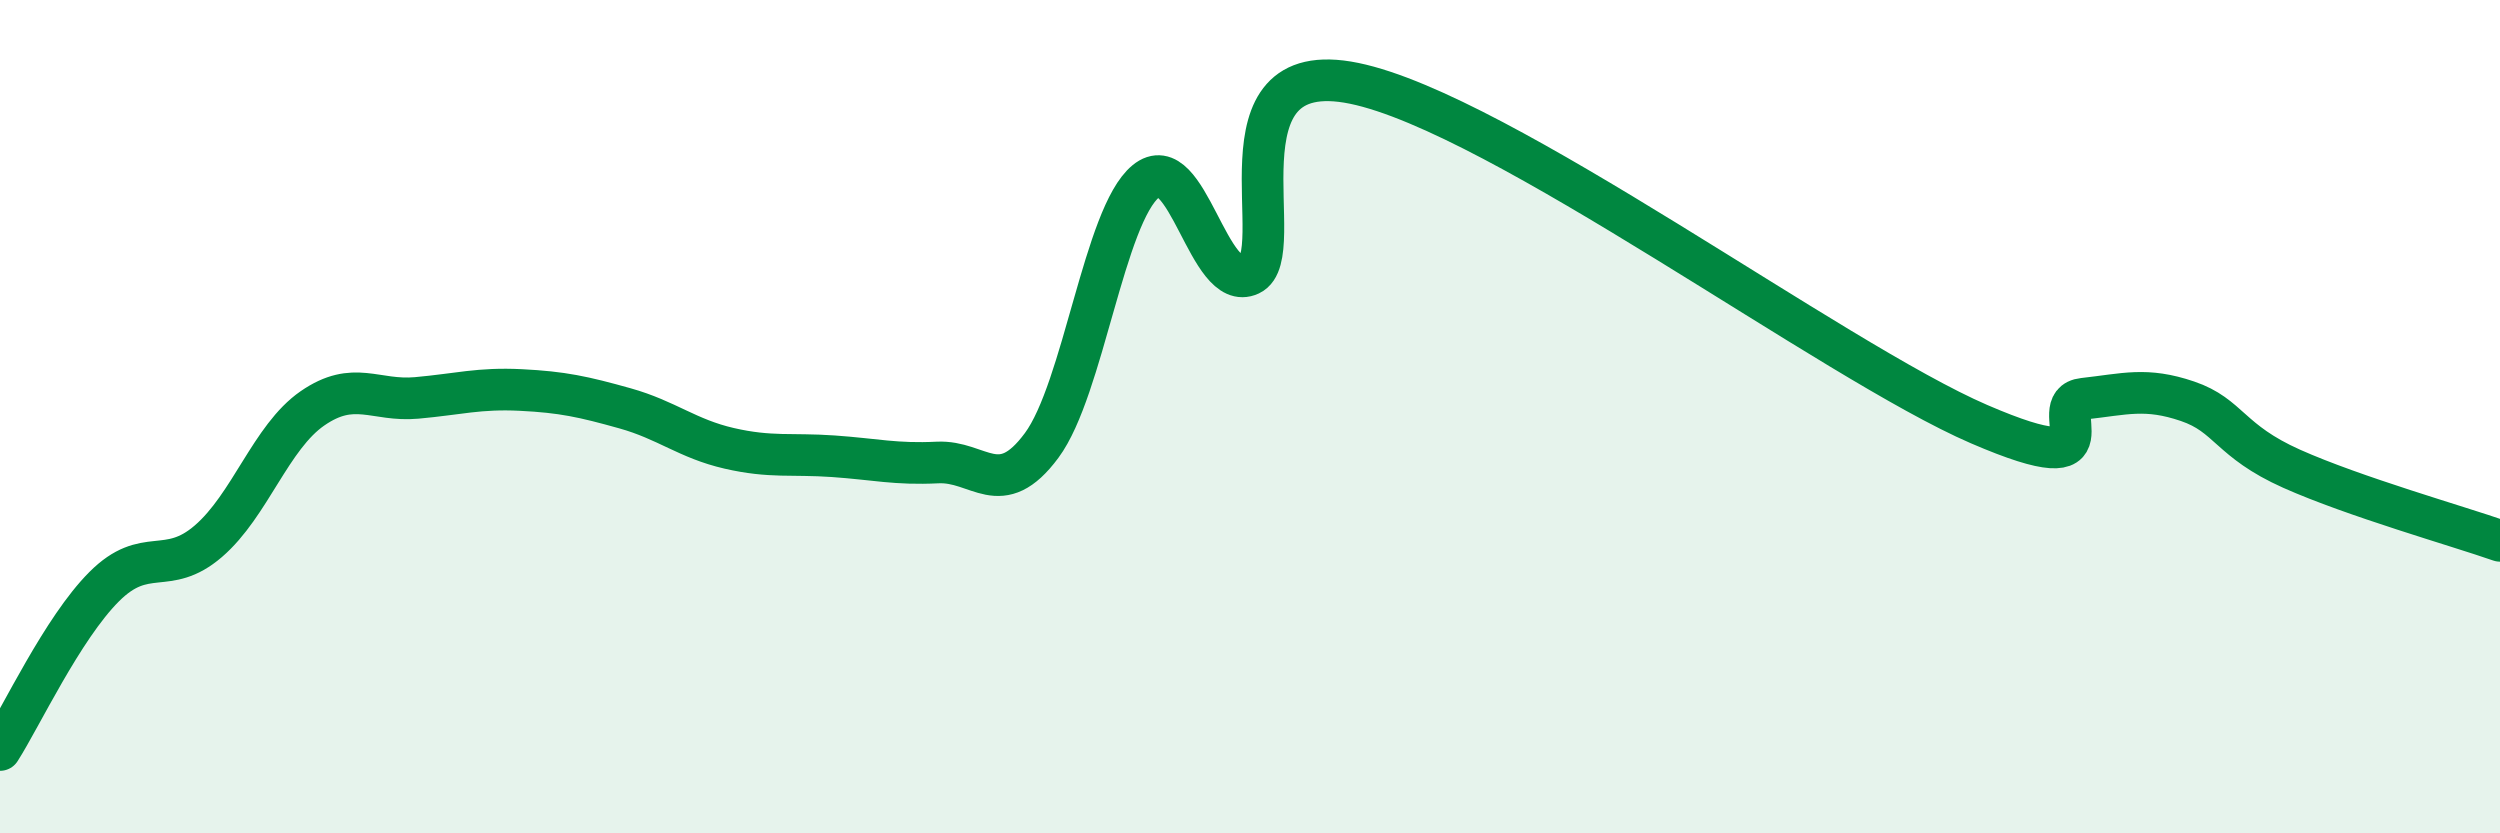
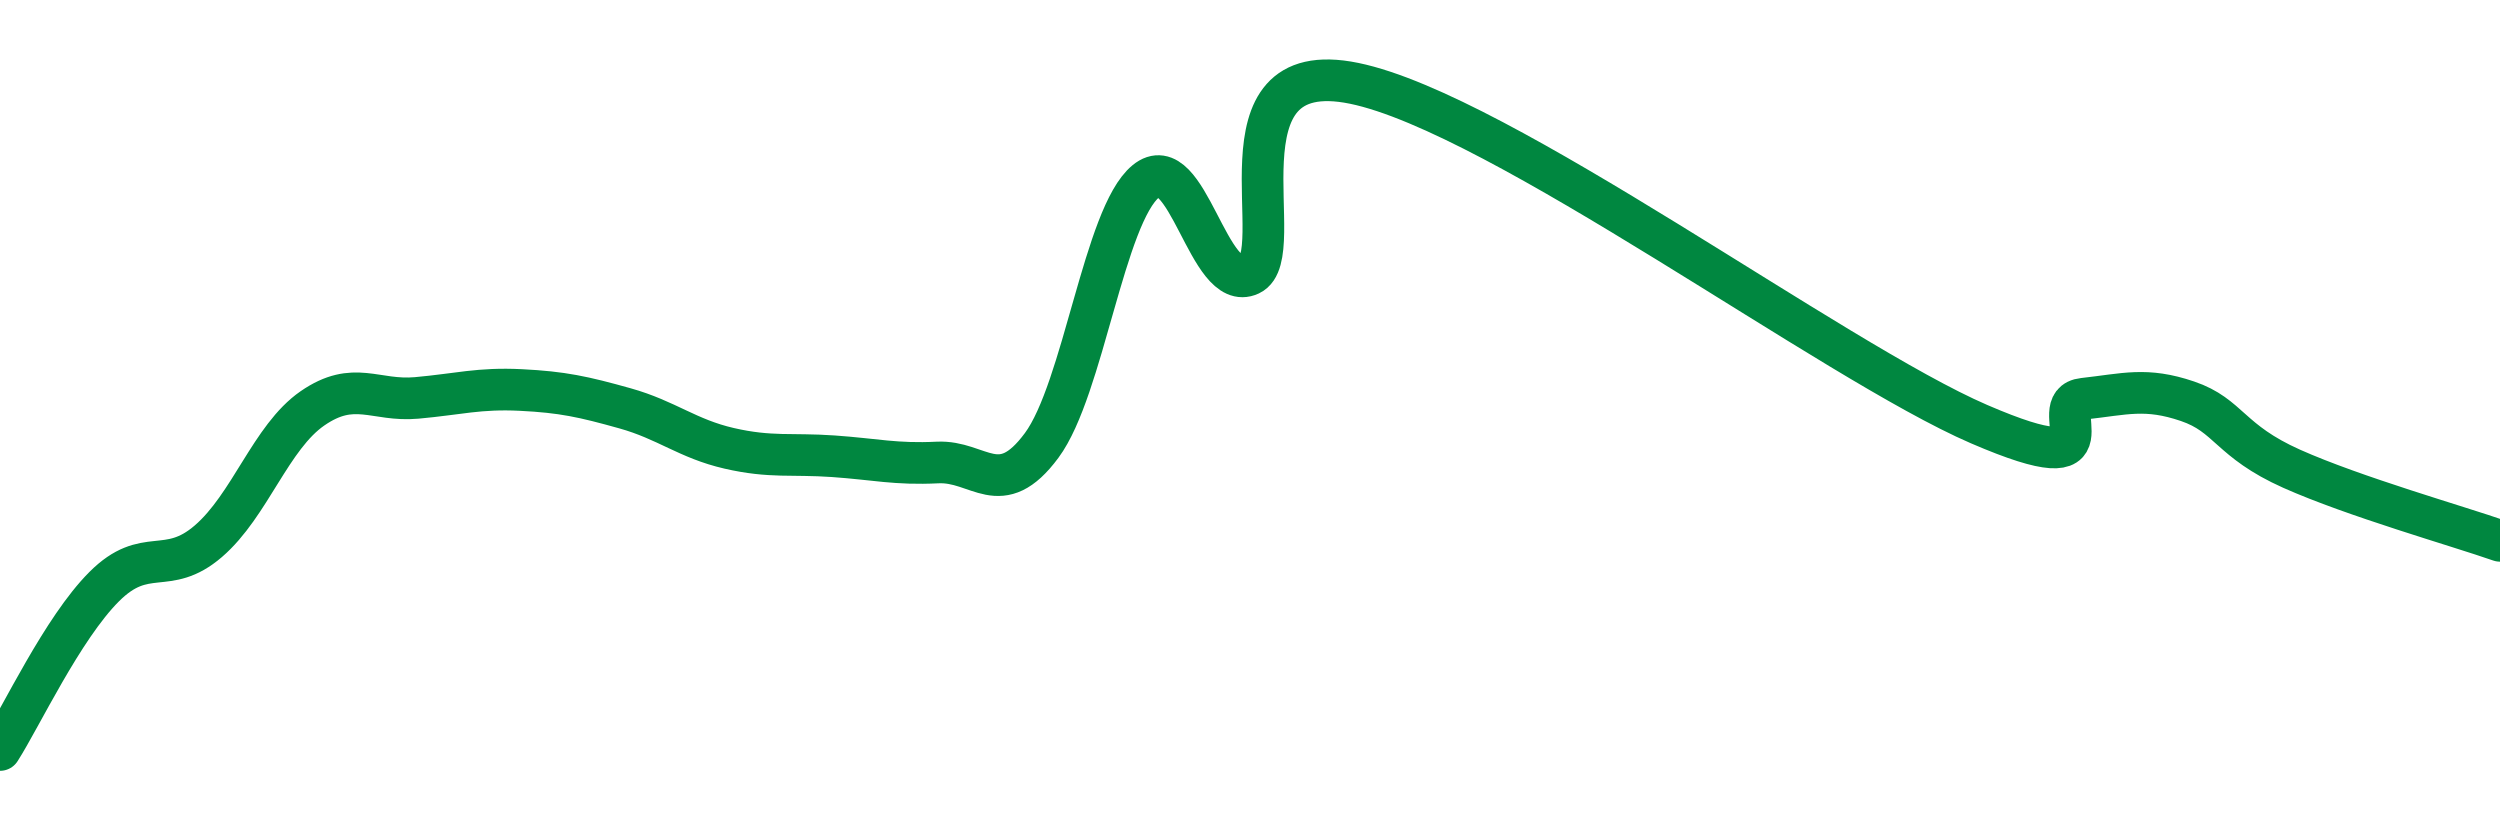
<svg xmlns="http://www.w3.org/2000/svg" width="60" height="20" viewBox="0 0 60 20">
-   <path d="M 0,18 C 0.5,17.22 1.5,15.08 2.5,14.08 C 3.5,13.08 4,13.85 5,12.99 C 6,12.13 6.5,10.49 7.5,9.8 C 8.5,9.11 9,9.64 10,9.55 C 11,9.46 11.5,9.31 12.5,9.36 C 13.5,9.41 14,9.52 15,9.8 C 16,10.08 16.5,10.53 17.5,10.76 C 18.5,10.99 19,10.88 20,10.95 C 21,11.02 21.5,11.15 22.5,11.1 C 23.5,11.05 24,12.04 25,10.69 C 26,9.34 26.5,5.17 27.5,4.35 C 28.5,3.53 29,7.06 30,6.59 C 31,6.12 29,1.28 32.5,2 C 36,2.72 44,8.67 47.5,10.18 C 51,11.69 49,9.68 50,9.57 C 51,9.46 51.5,9.29 52.5,9.63 C 53.5,9.97 53.5,10.58 55,11.25 C 56.5,11.92 59,12.63 60,12.98L60 20L0 20Z" fill="#008740" opacity="0.1" stroke-linecap="round" stroke-linejoin="round" />
  <path d="M 0,18 C 0.5,17.22 1.5,15.08 2.5,14.08 C 3.5,13.08 4,13.85 5,12.99 C 6,12.13 6.5,10.49 7.5,9.8 C 8.5,9.11 9,9.64 10,9.55 C 11,9.46 11.5,9.31 12.5,9.36 C 13.5,9.41 14,9.52 15,9.8 C 16,10.08 16.5,10.53 17.5,10.76 C 18.5,10.99 19,10.88 20,10.95 C 21,11.02 21.5,11.15 22.5,11.1 C 23.5,11.05 24,12.04 25,10.69 C 26,9.34 26.5,5.17 27.5,4.35 C 28.5,3.53 29,7.06 30,6.59 C 31,6.12 29,1.28 32.5,2 C 36,2.72 44,8.67 47.5,10.18 C 51,11.69 49,9.68 50,9.57 C 51,9.46 51.5,9.29 52.5,9.63 C 53.5,9.97 53.5,10.58 55,11.25 C 56.5,11.92 59,12.63 60,12.98" stroke="#008740" stroke-width="1" fill="none" stroke-linecap="round" stroke-linejoin="round" />
</svg>